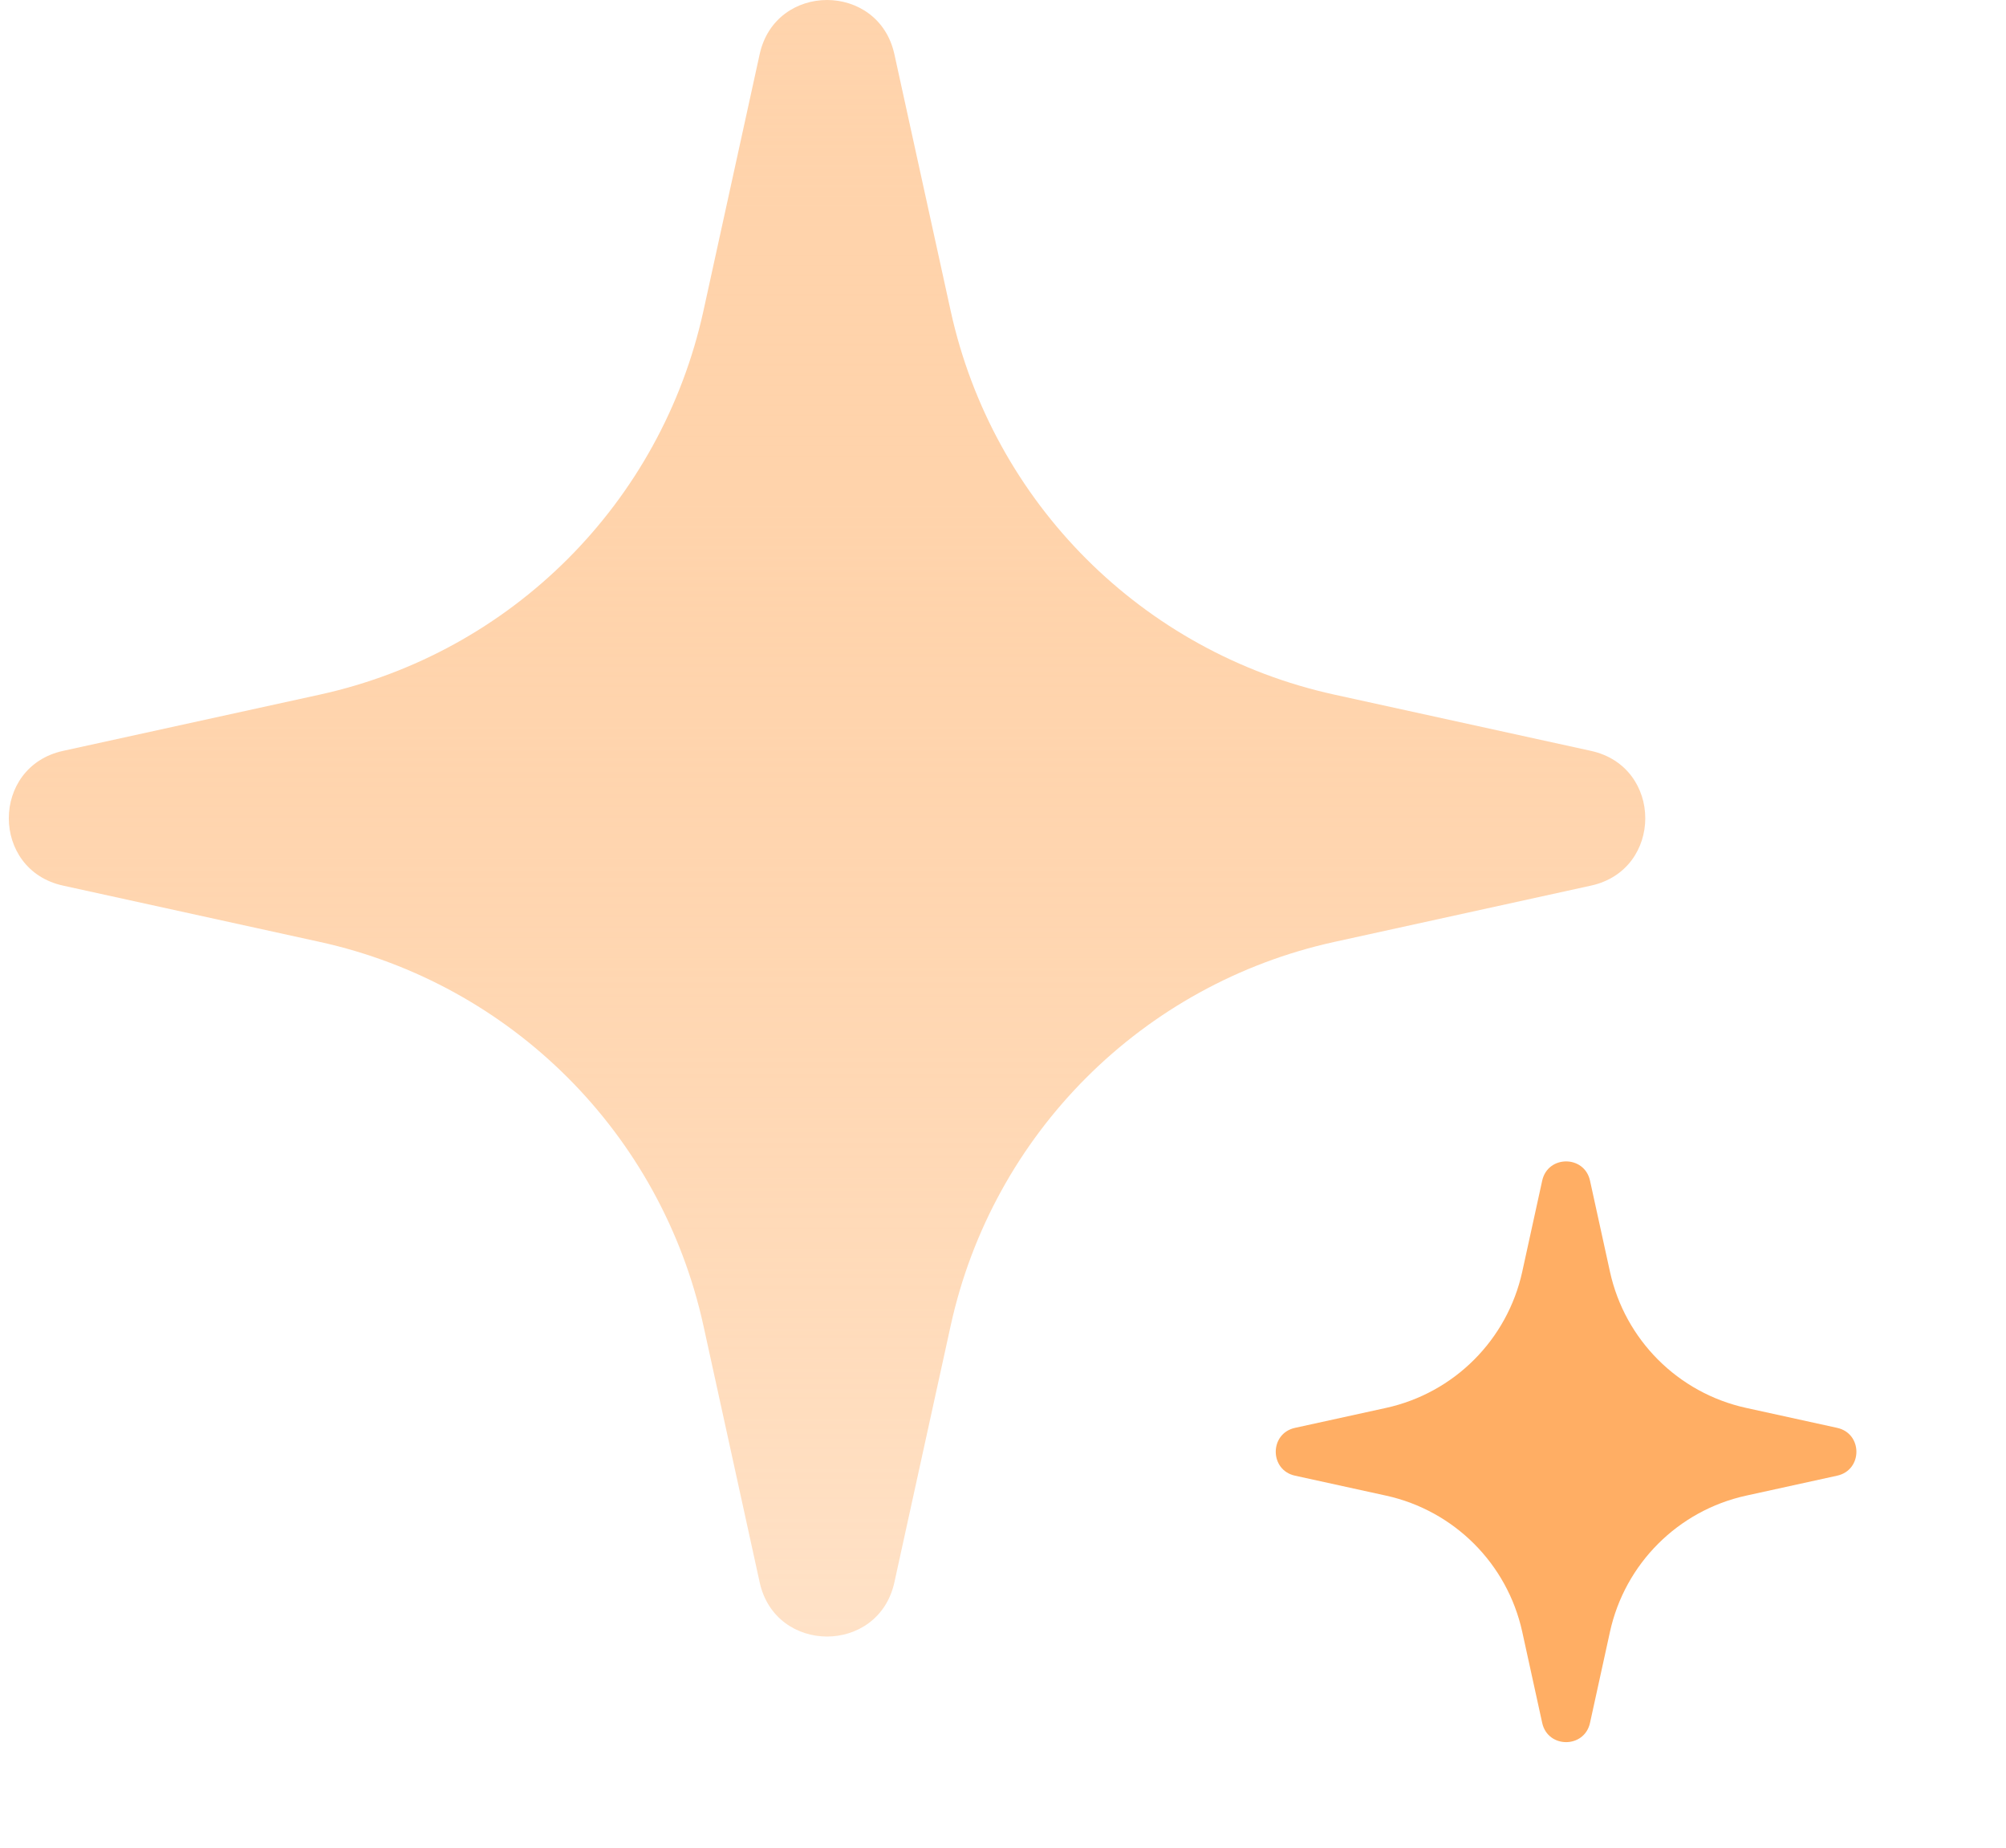
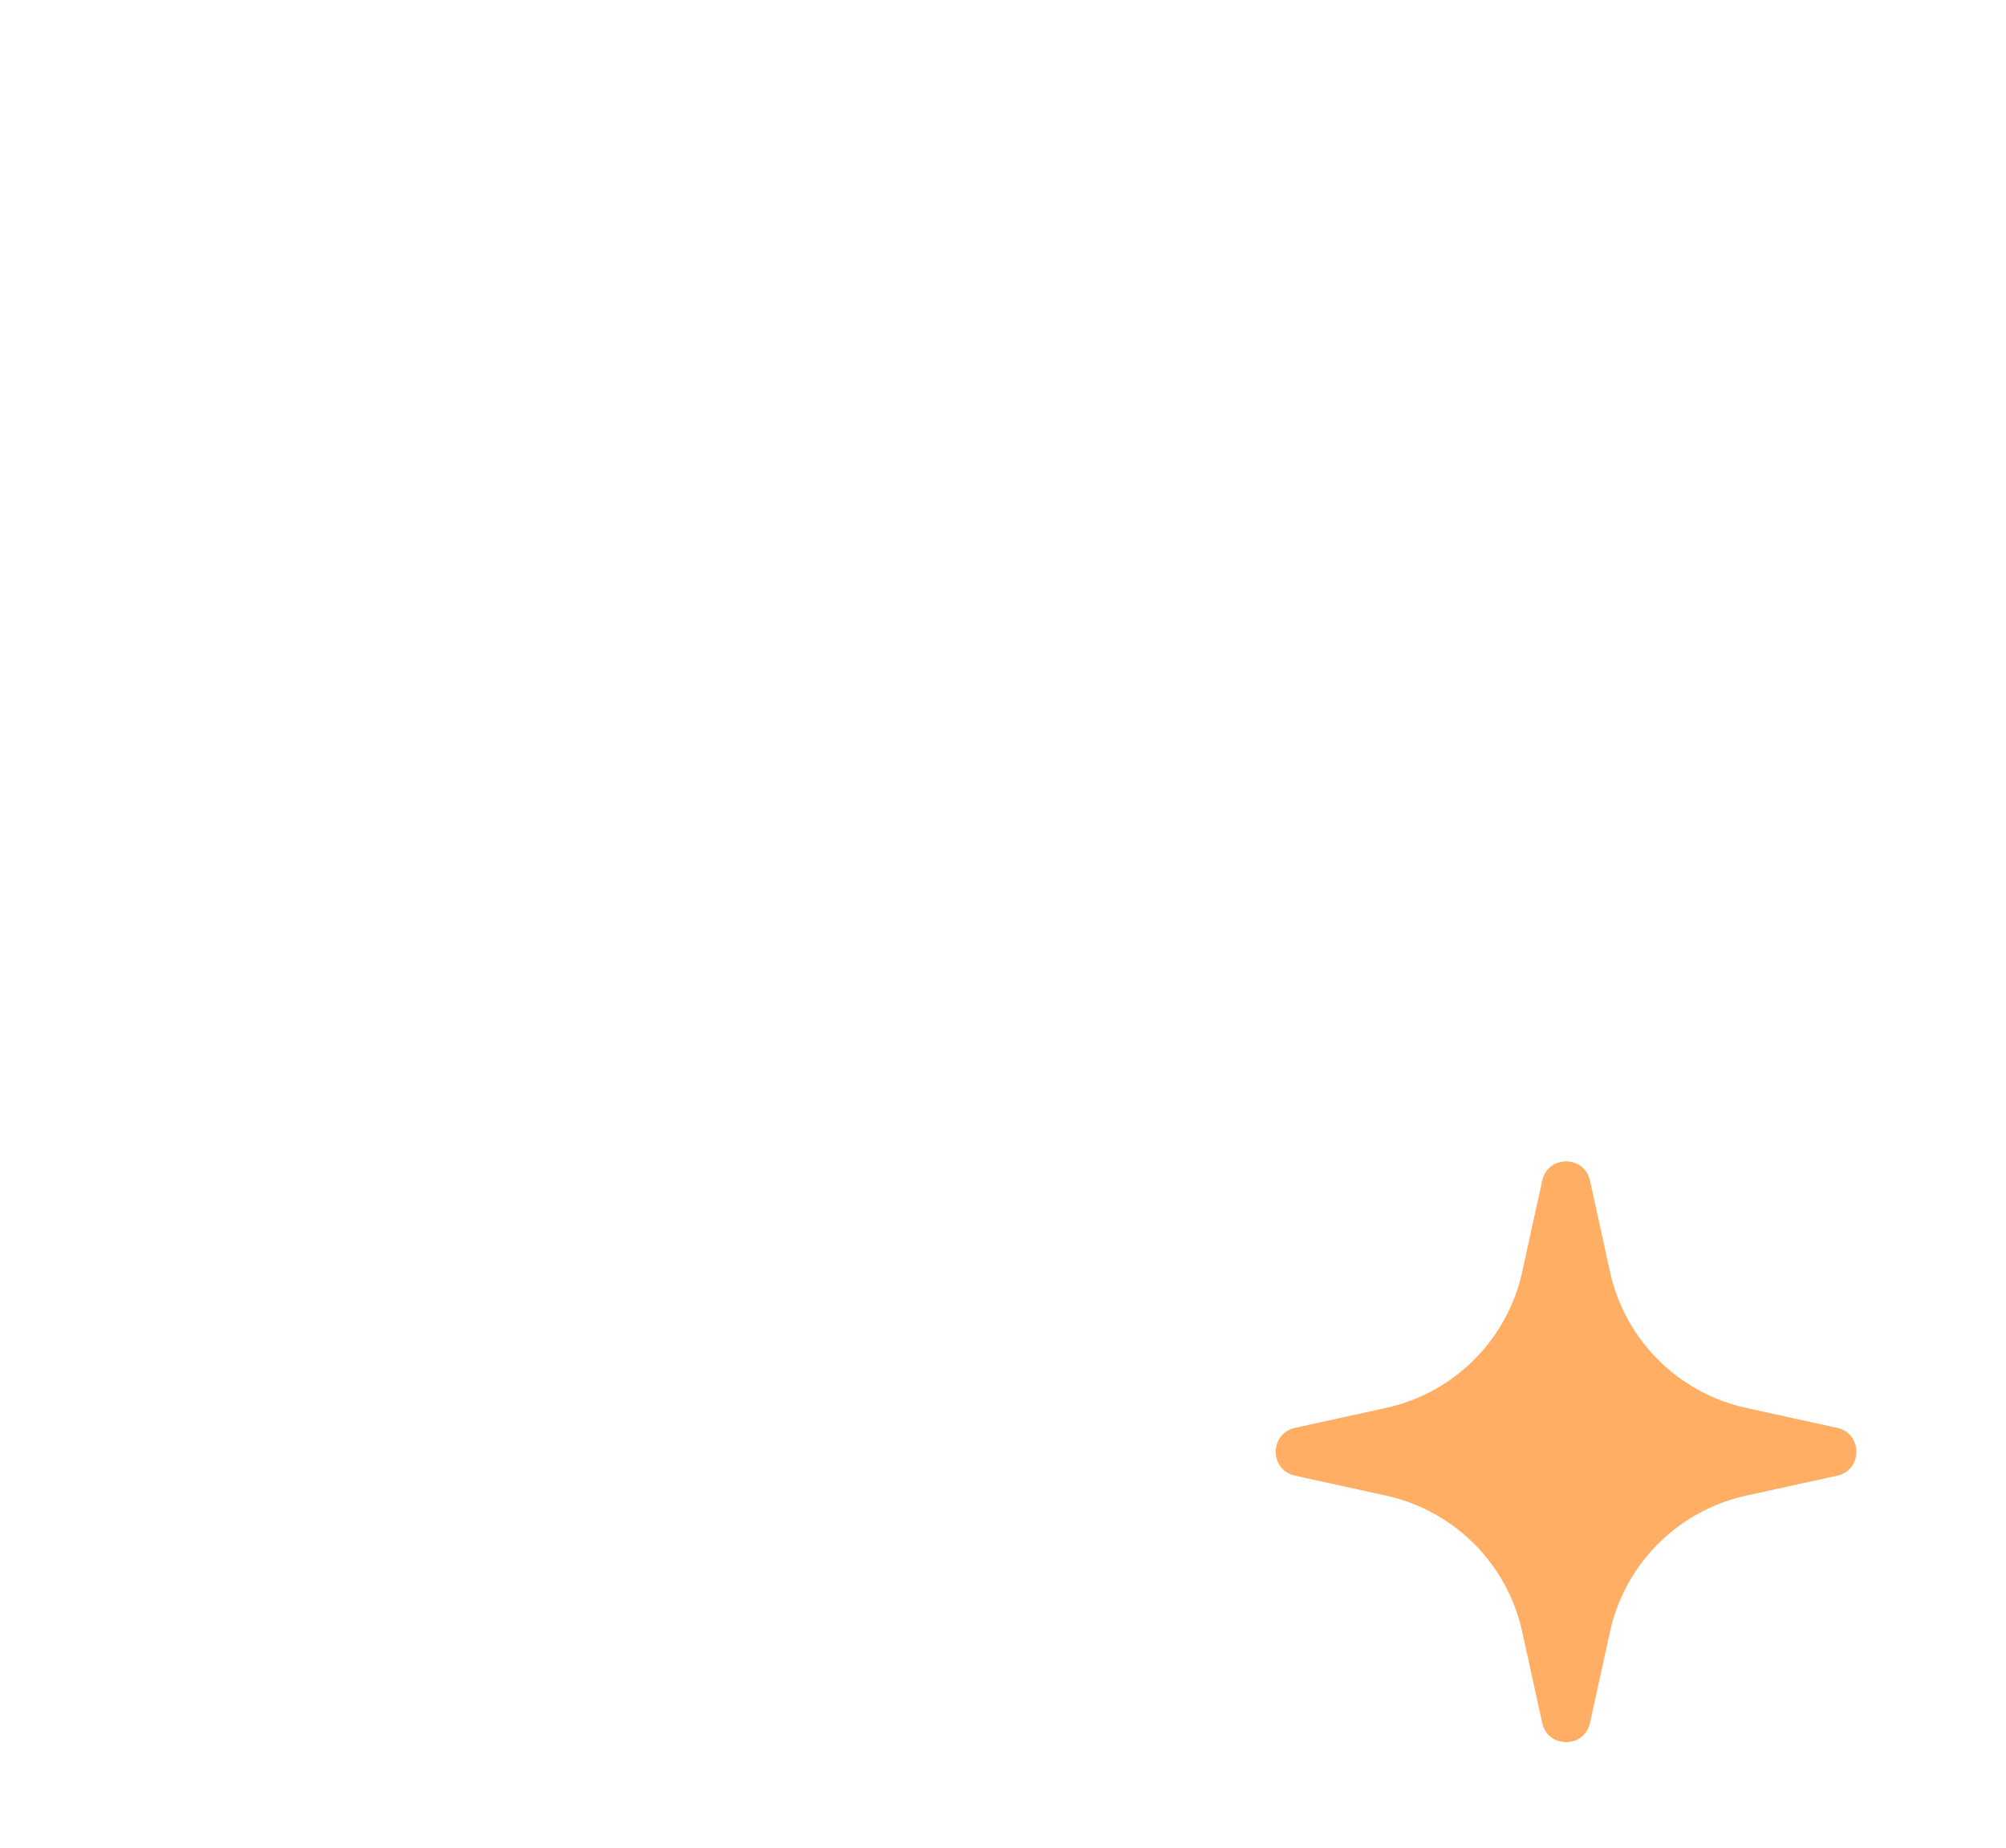
<svg xmlns="http://www.w3.org/2000/svg" width="38" height="35" viewBox="0 0 38 35" fill="none">
-   <path d="M16.943 1.029L18.009 5.89C18.806 9.524 21.643 12.361 25.277 13.158L30.137 14.223C31.51 14.523 31.51 16.477 30.137 16.776L25.277 17.842C21.643 18.64 18.806 21.476 18.009 25.11L16.943 29.971C16.644 31.343 14.689 31.343 14.39 29.971L13.325 25.11C12.527 21.476 9.691 18.64 6.057 17.842L1.196 16.776C-0.176 16.477 -0.176 14.523 1.196 14.223L6.057 13.158C9.691 12.361 12.527 9.524 13.325 5.89L14.39 1.029C14.689 -0.343 16.644 -0.343 16.943 1.029Z" fill="url(#paint0_linear_1064_225)" />
  <g filter="url(#filter0_f_1064_225)">
    <path d="M30.12 22.365L30.498 24.09C30.781 25.379 31.787 26.386 33.077 26.669L34.801 27.047C35.288 27.153 35.288 27.847 34.801 27.953L33.077 28.331C31.787 28.614 30.781 29.621 30.498 30.91L30.12 32.635C30.014 33.122 29.32 33.122 29.214 32.635L28.836 30.91C28.553 29.621 27.546 28.614 26.257 28.331L24.532 27.953C24.045 27.847 24.045 27.153 24.532 27.047L26.257 26.669C27.546 26.386 28.553 25.379 28.836 24.09L29.214 22.365C29.32 21.878 30.014 21.878 30.12 22.365Z" fill="#FFAE64" />
  </g>
  <defs>
    <filter id="filter0_f_1064_225" x="22.167" y="20" width="15" height="15" filterUnits="userSpaceOnUse" color-interpolation-filters="sRGB">
      <feFlood flood-opacity="0" result="BackgroundImageFix" />
      <feBlend mode="normal" in="SourceGraphic" in2="BackgroundImageFix" result="shape" />
      <feGaussianBlur stdDeviation="1" result="effect1_foregroundBlur_1064_225" />
    </filter>
    <linearGradient id="paint0_linear_1064_225" x1="15.667" y1="0" x2="15.667" y2="31" gradientUnits="userSpaceOnUse">
      <stop stop-color="#FFD4AD" />
      <stop offset="1" stop-color="#FFAE64" stop-opacity="0.36" />
    </linearGradient>
  </defs>
</svg>